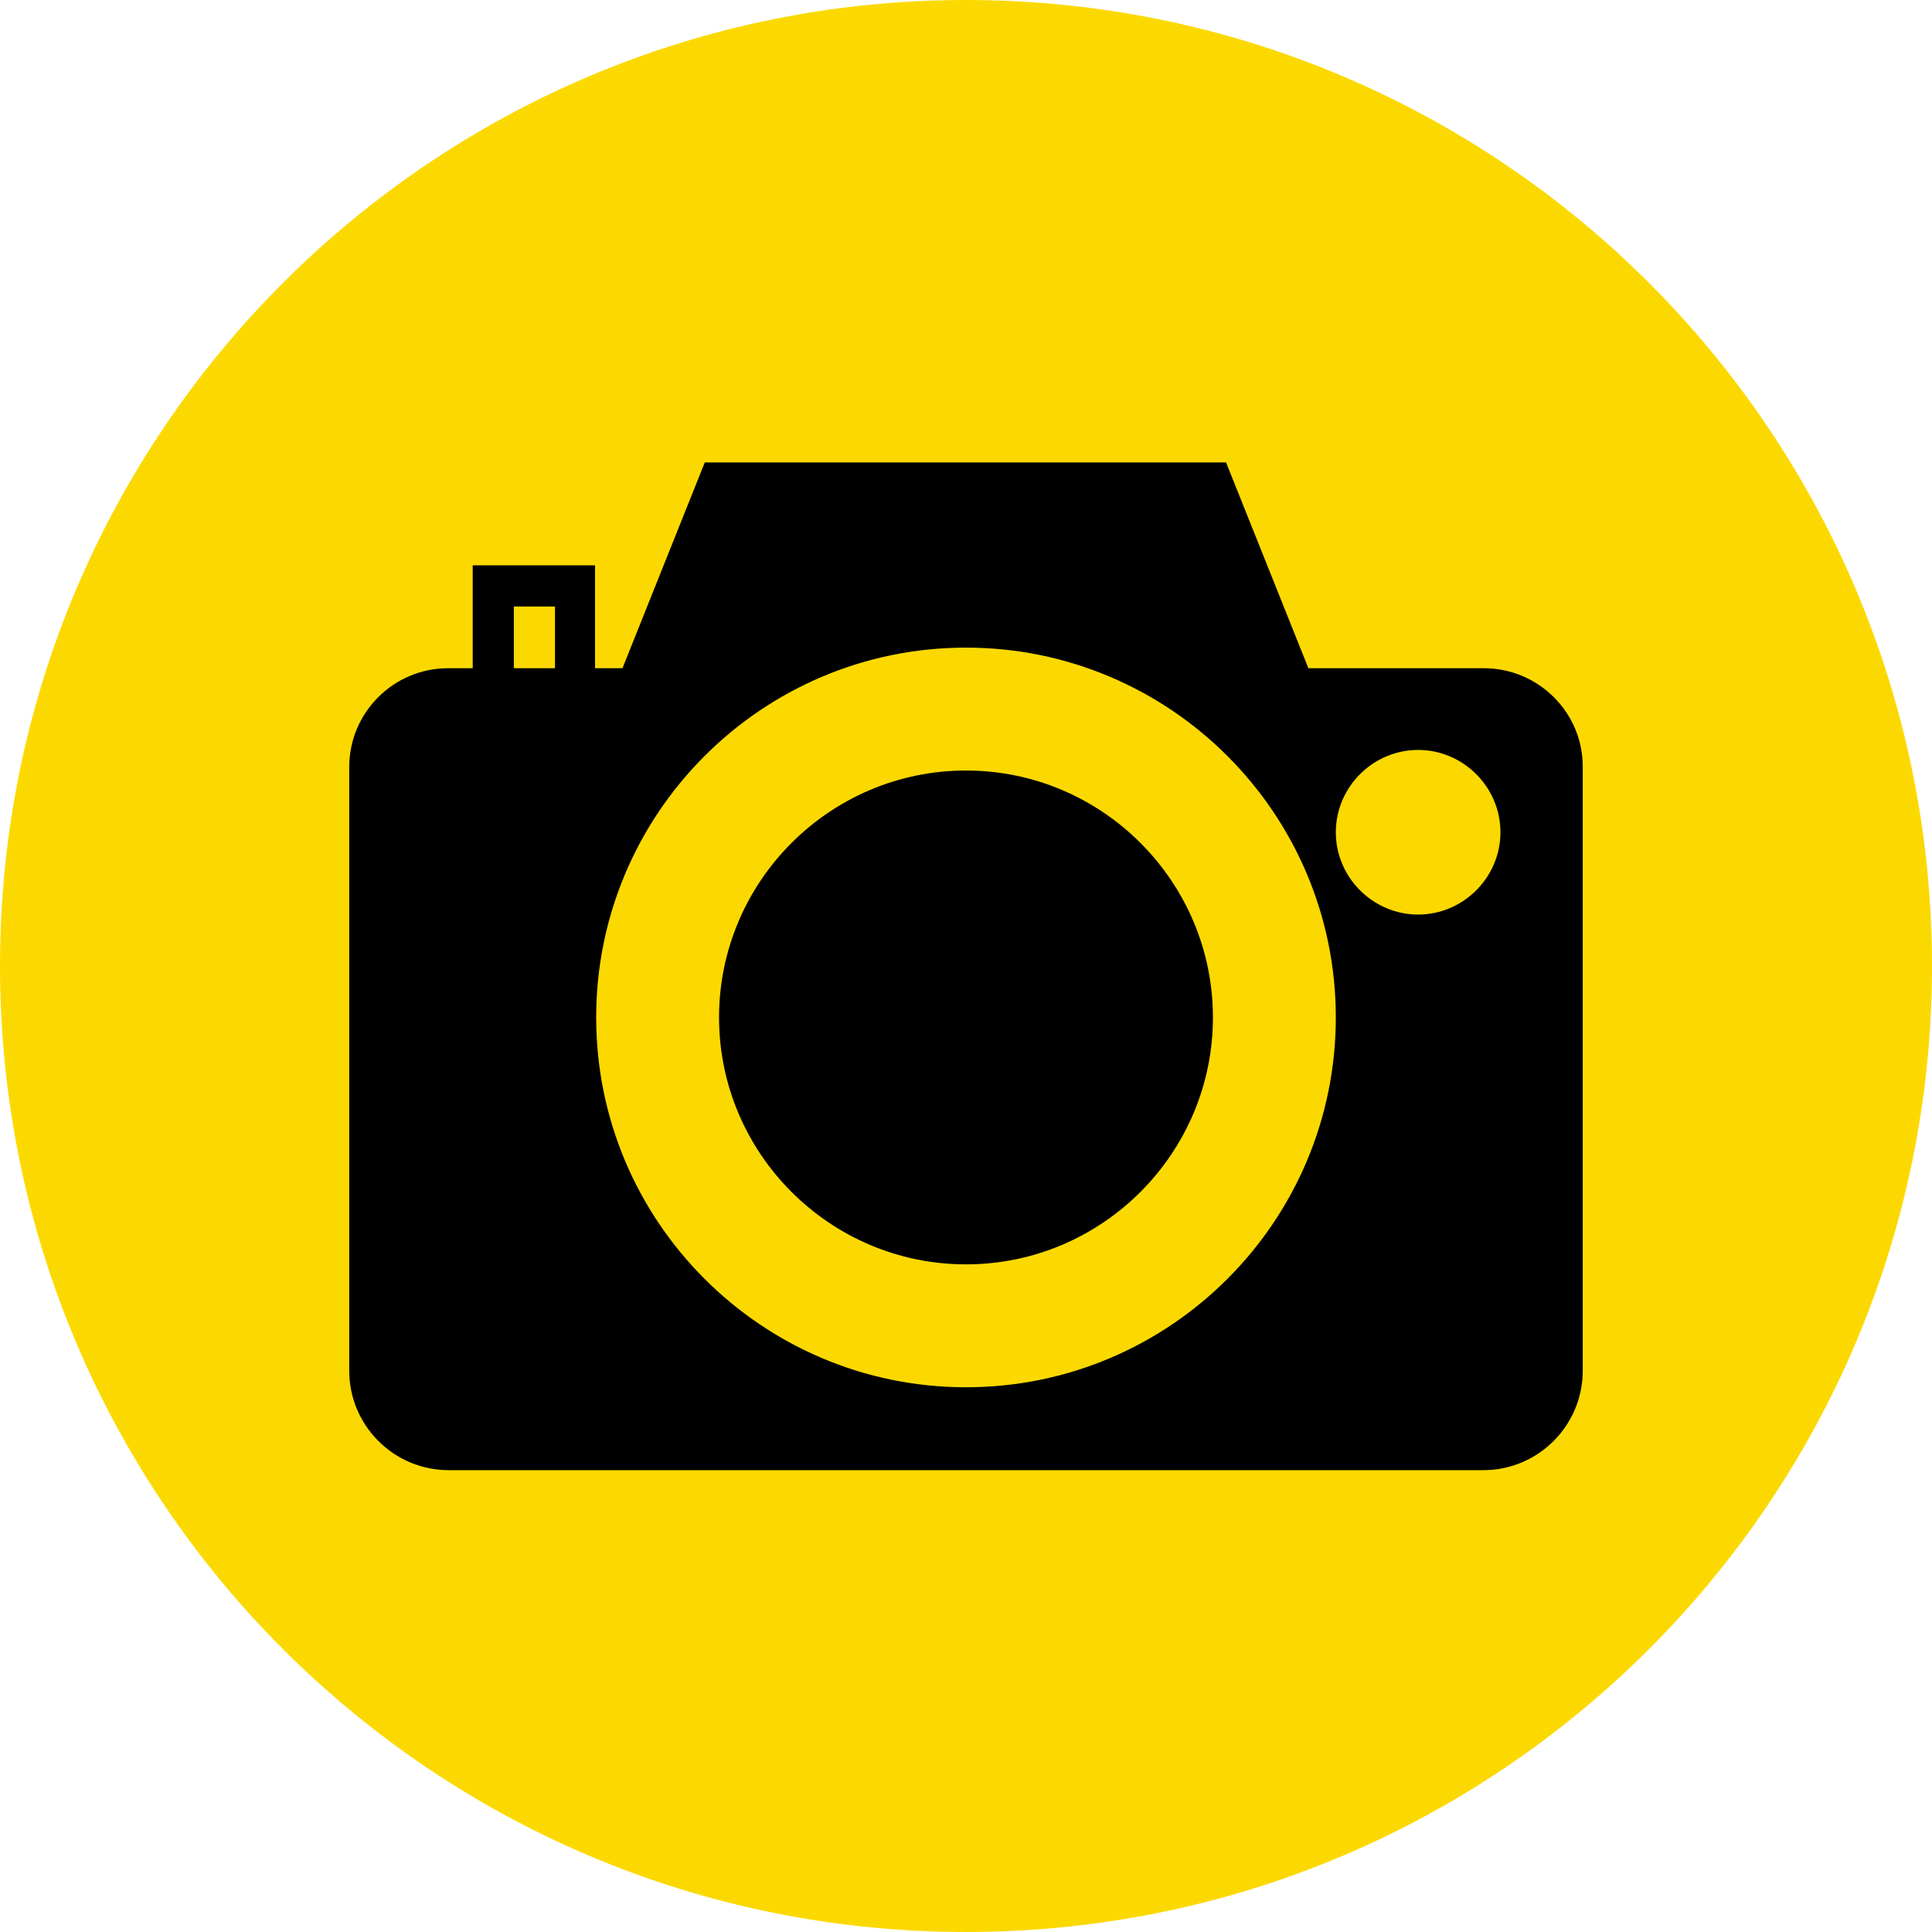
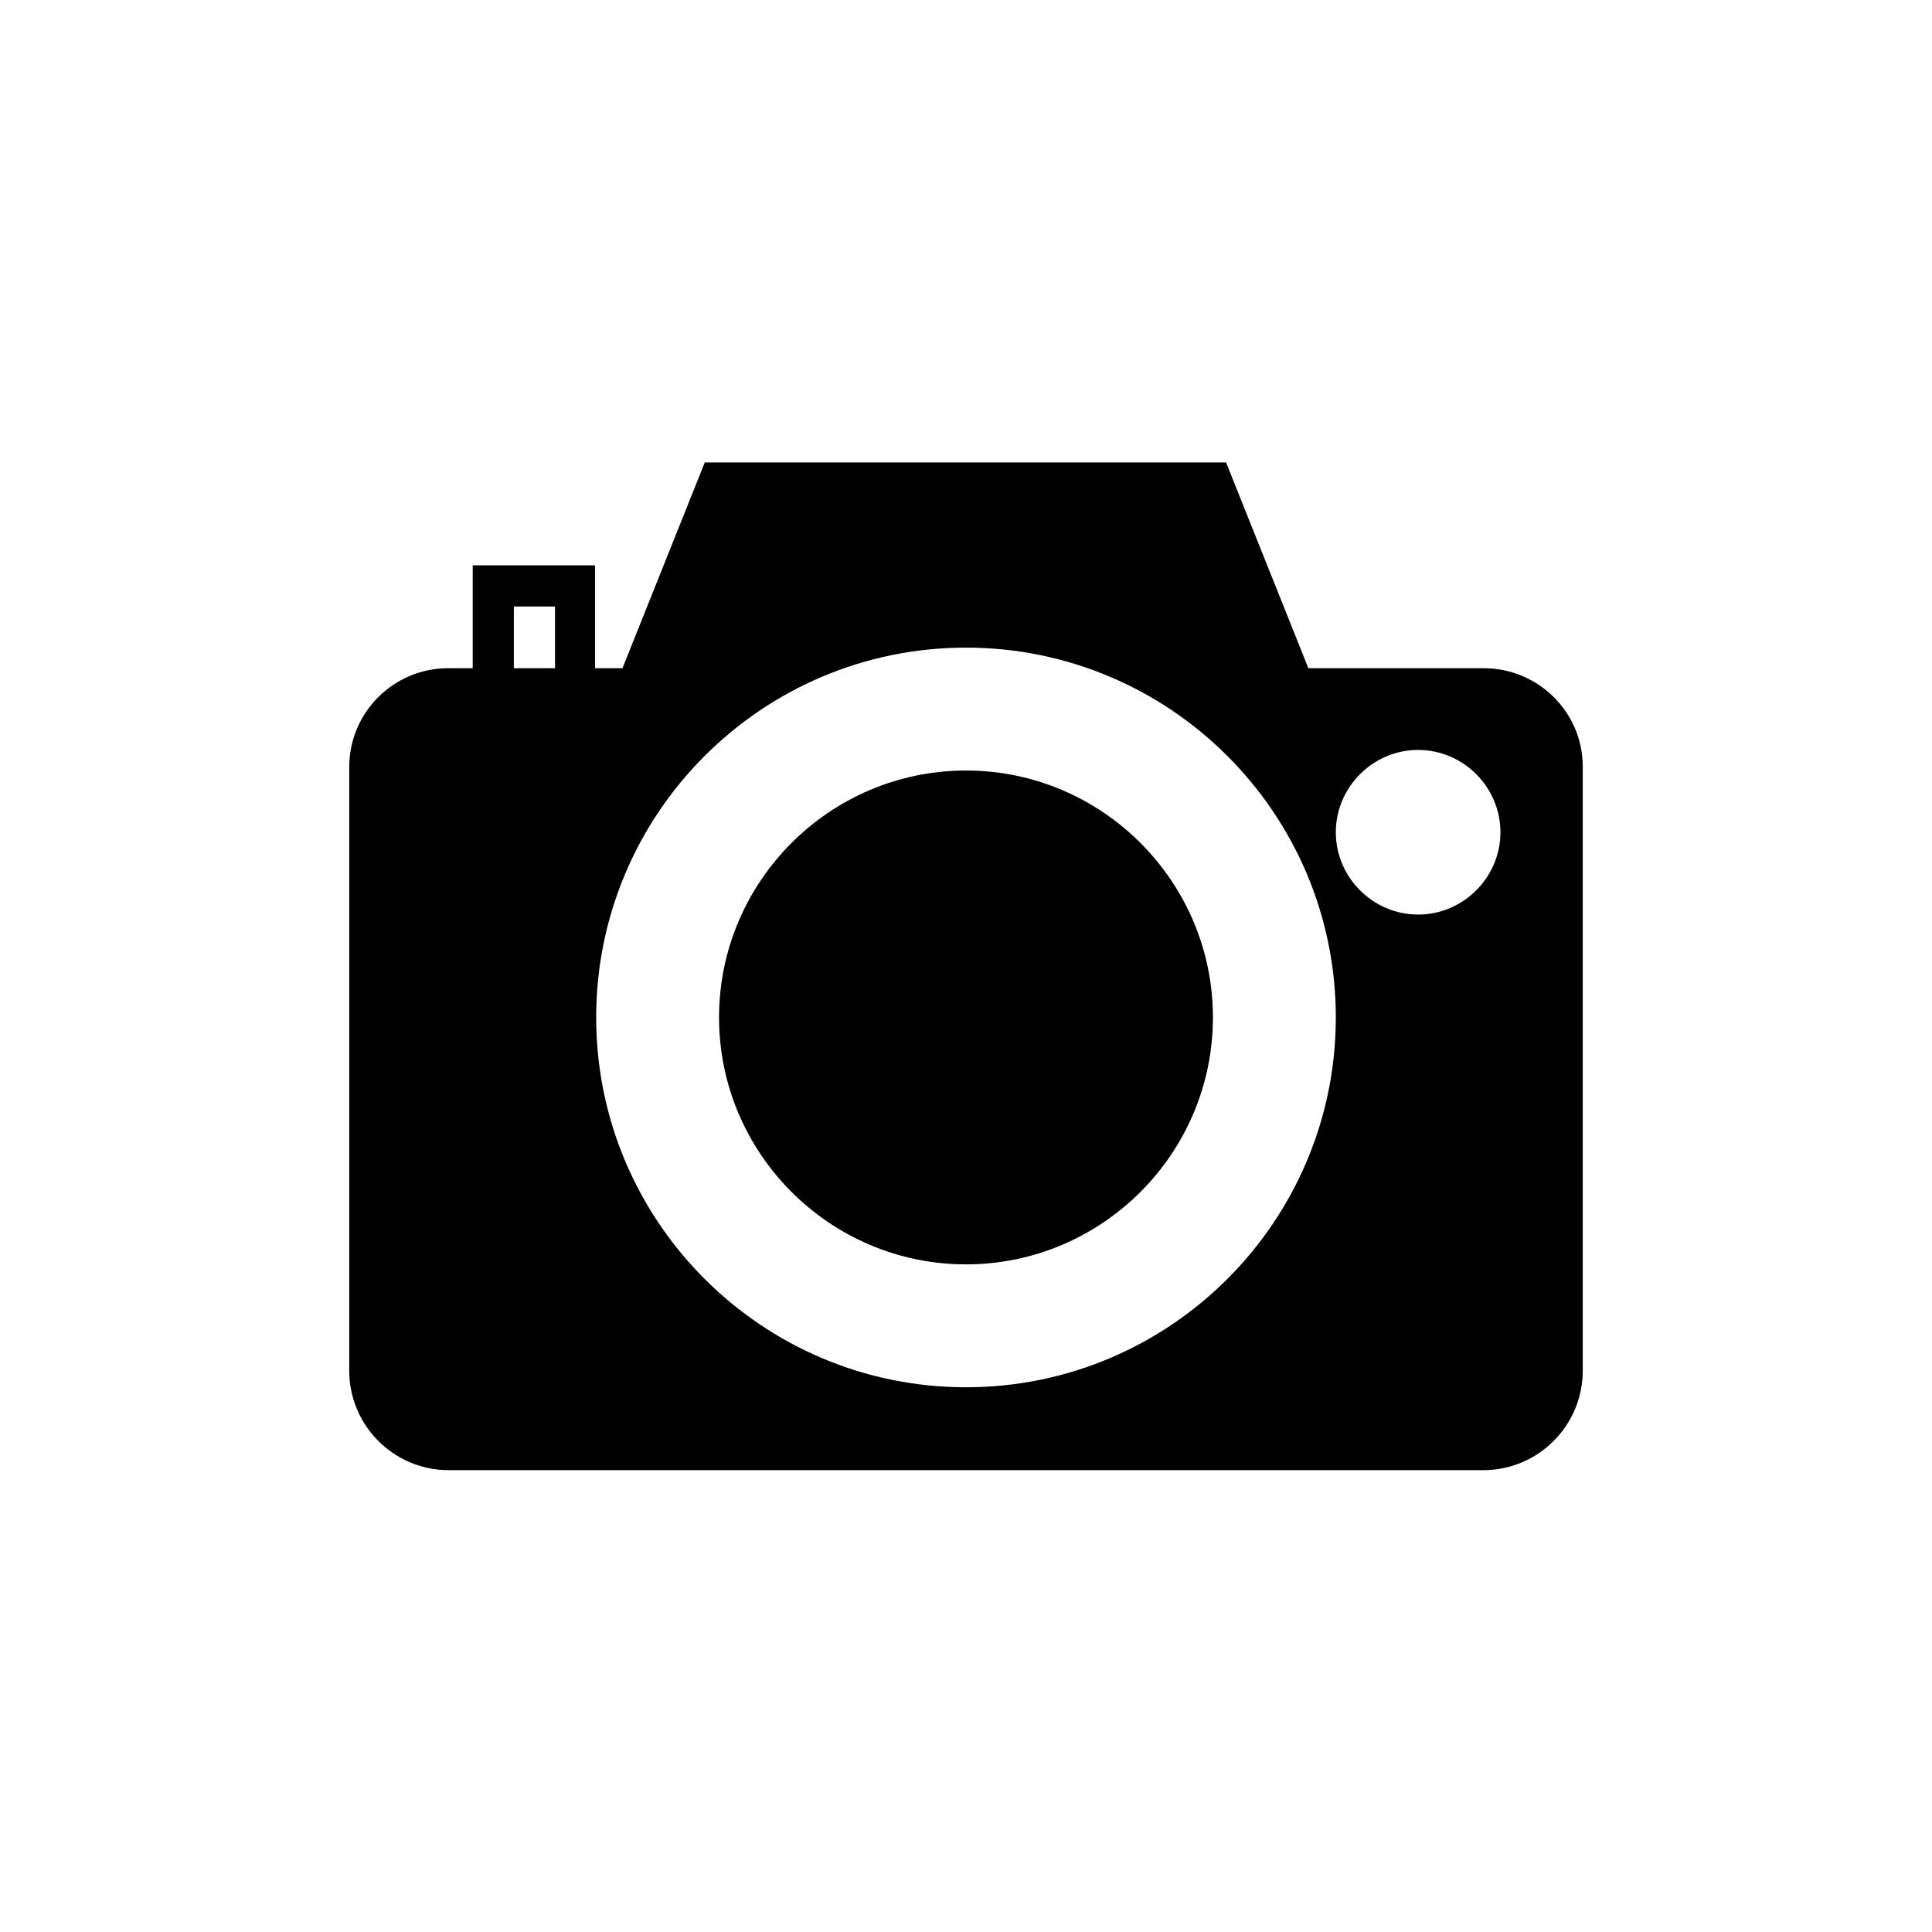
<svg xmlns="http://www.w3.org/2000/svg" width="67" height="67" viewBox="0 0 67 67" fill="none">
-   <path d="M33.5 67C52.002 67 67 52.002 67 33.5C67 14.998 52.002 0 33.5 0C14.998 0 0 14.998 0 33.5C0 52.002 14.998 67 33.5 67Z" fill="#FBD900" />
  <path d="M33.5 26.721C28.782 26.721 24.936 30.566 24.936 35.284C24.936 40.002 28.782 43.847 33.5 43.847C38.218 43.847 42.063 40.002 42.063 35.284C42.063 30.566 38.218 26.721 33.5 26.721Z" fill="black" />
  <path d="M51.459 23.173H45.373L42.519 16.037H24.441L21.587 23.173H20.635V19.605H16.393V23.173H15.541C13.658 23.173 12.111 24.699 12.111 26.602V47.535C12.111 49.438 13.658 50.984 15.56 50.984H51.439C53.342 50.984 54.888 49.438 54.888 47.535V26.582C54.888 24.699 53.342 23.173 51.459 23.173ZM19.247 23.173H17.82V21.032H19.247V23.173ZM33.5 48.109C26.423 48.109 20.675 42.361 20.675 35.284C20.675 28.208 26.423 22.459 33.5 22.459C40.576 22.459 46.325 28.208 46.325 35.284C46.325 42.361 40.576 48.109 33.5 48.109ZM49.179 31.716C47.613 31.716 46.325 30.428 46.325 28.862C46.325 27.296 47.613 26.007 49.179 26.007C50.745 26.007 52.034 27.296 52.034 28.862C52.034 30.428 50.745 31.716 49.179 31.716Z" fill="black" />
</svg>